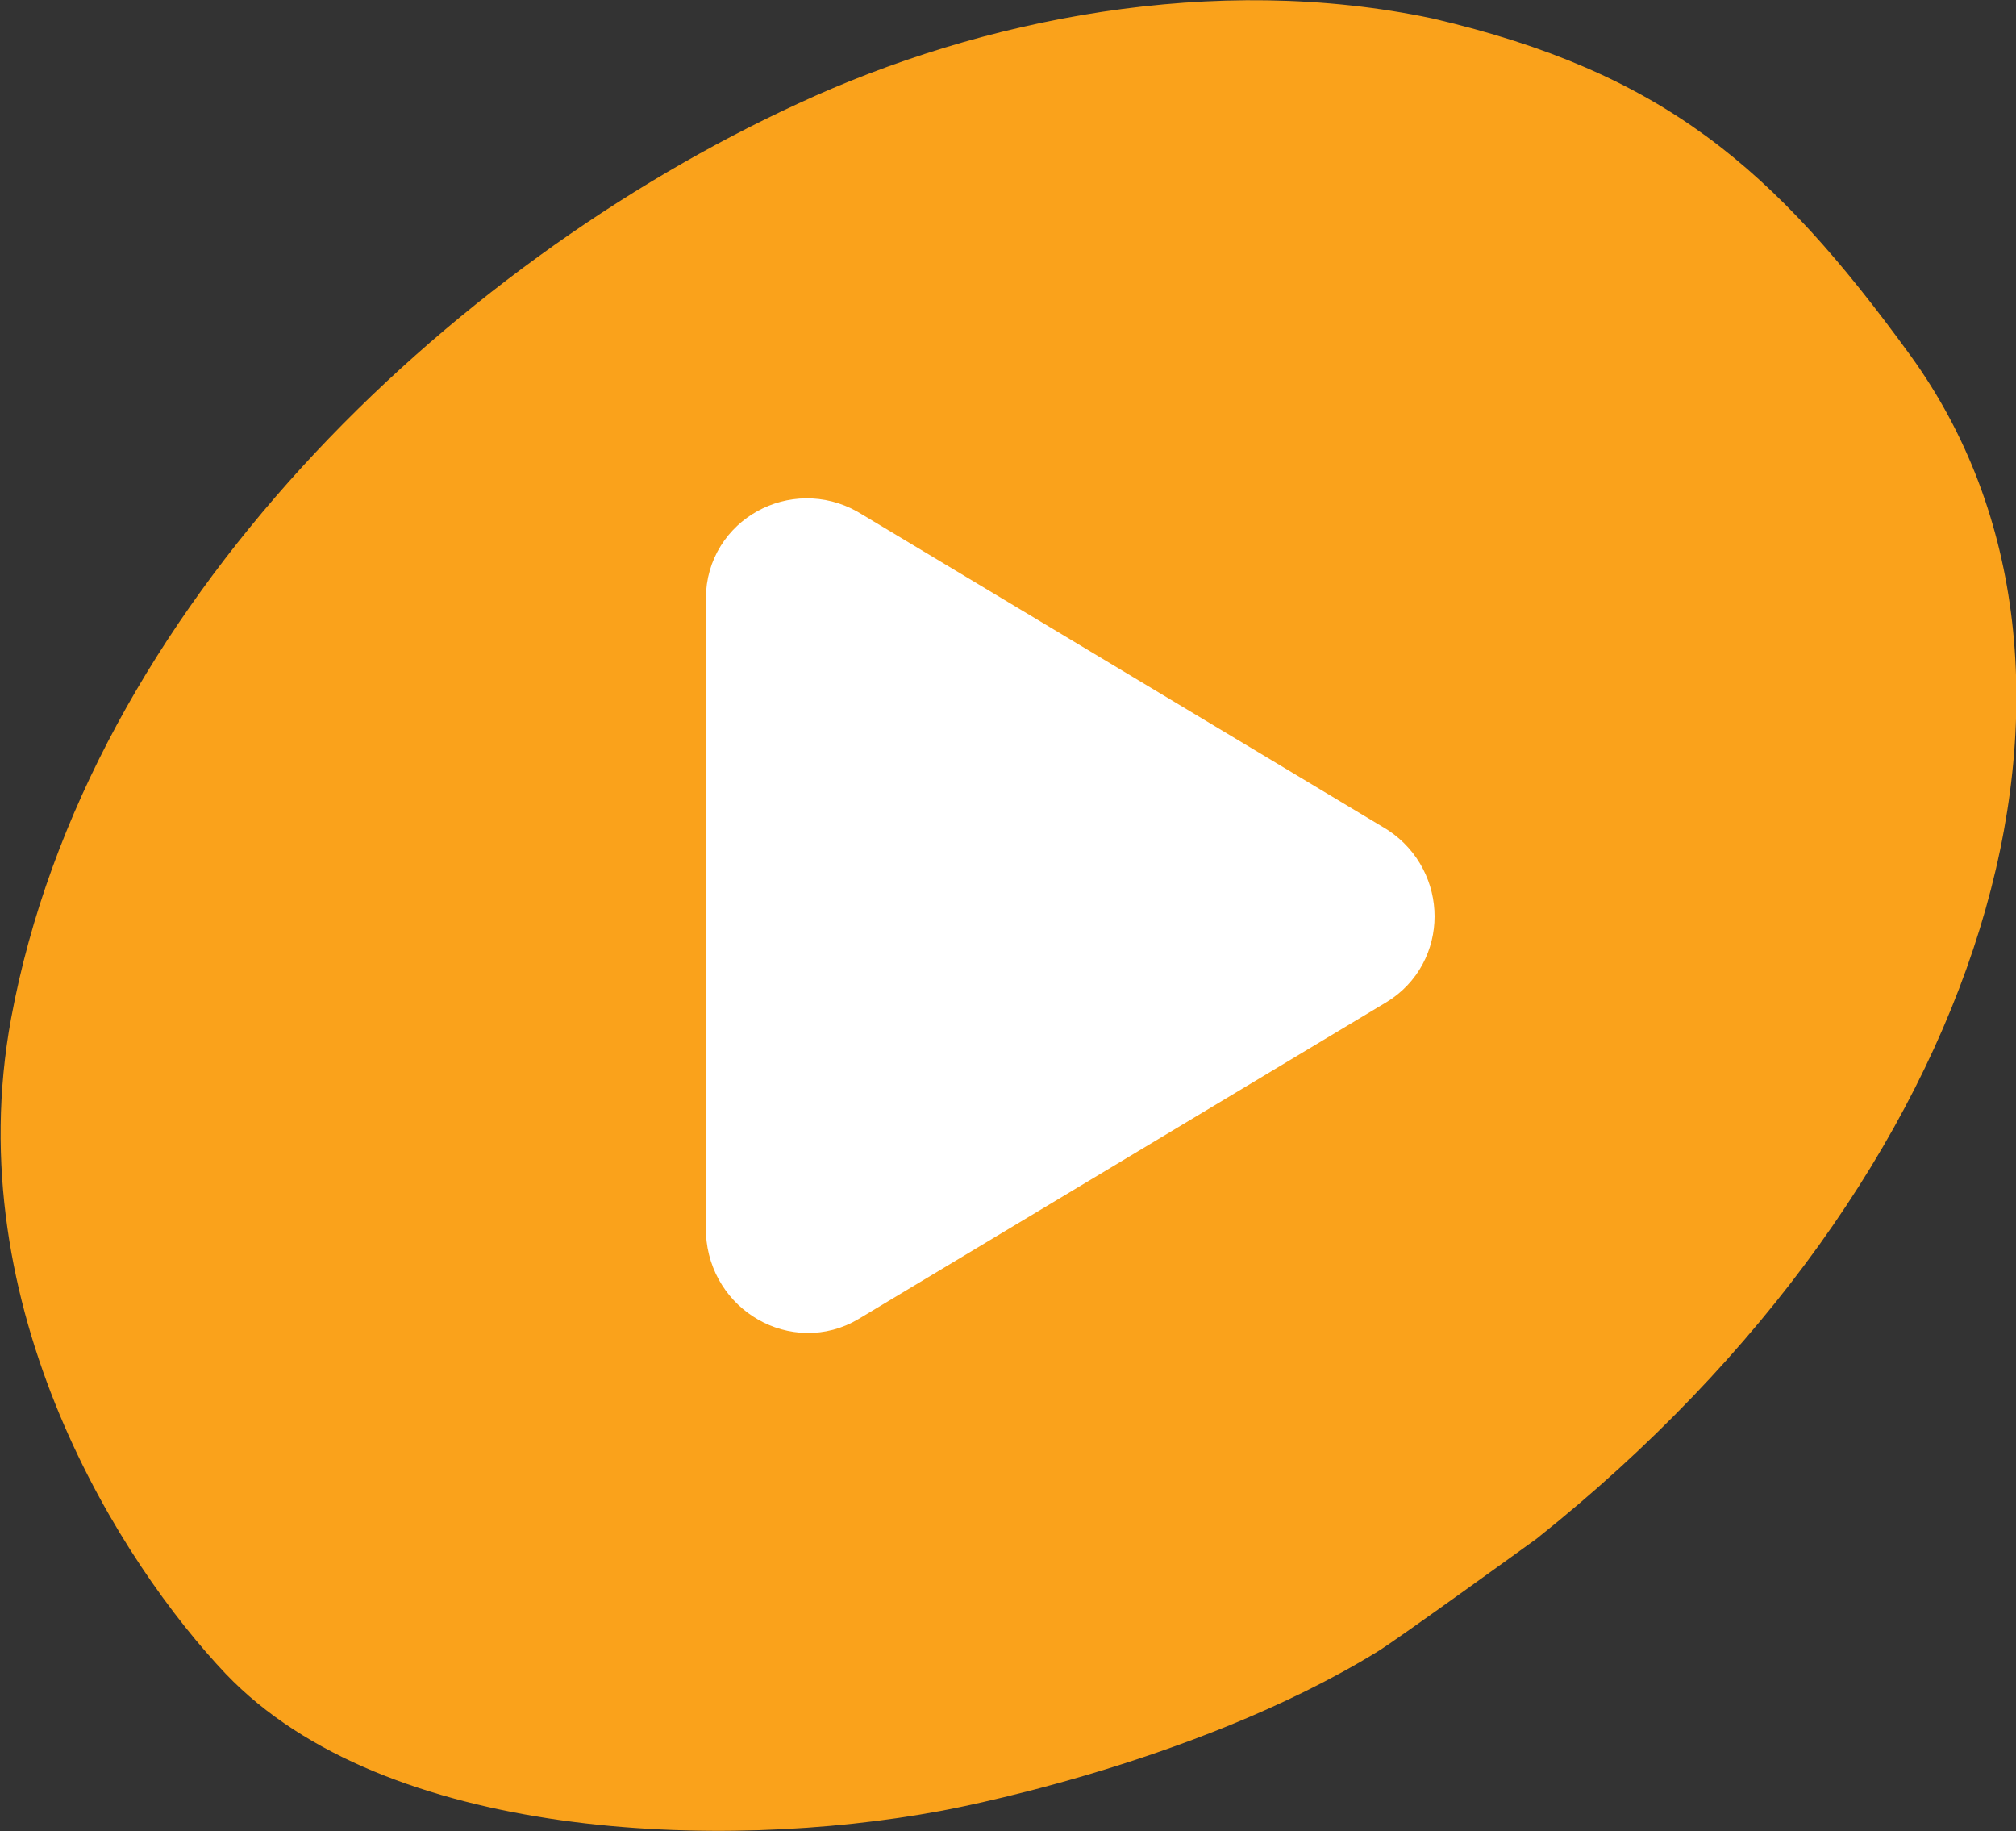
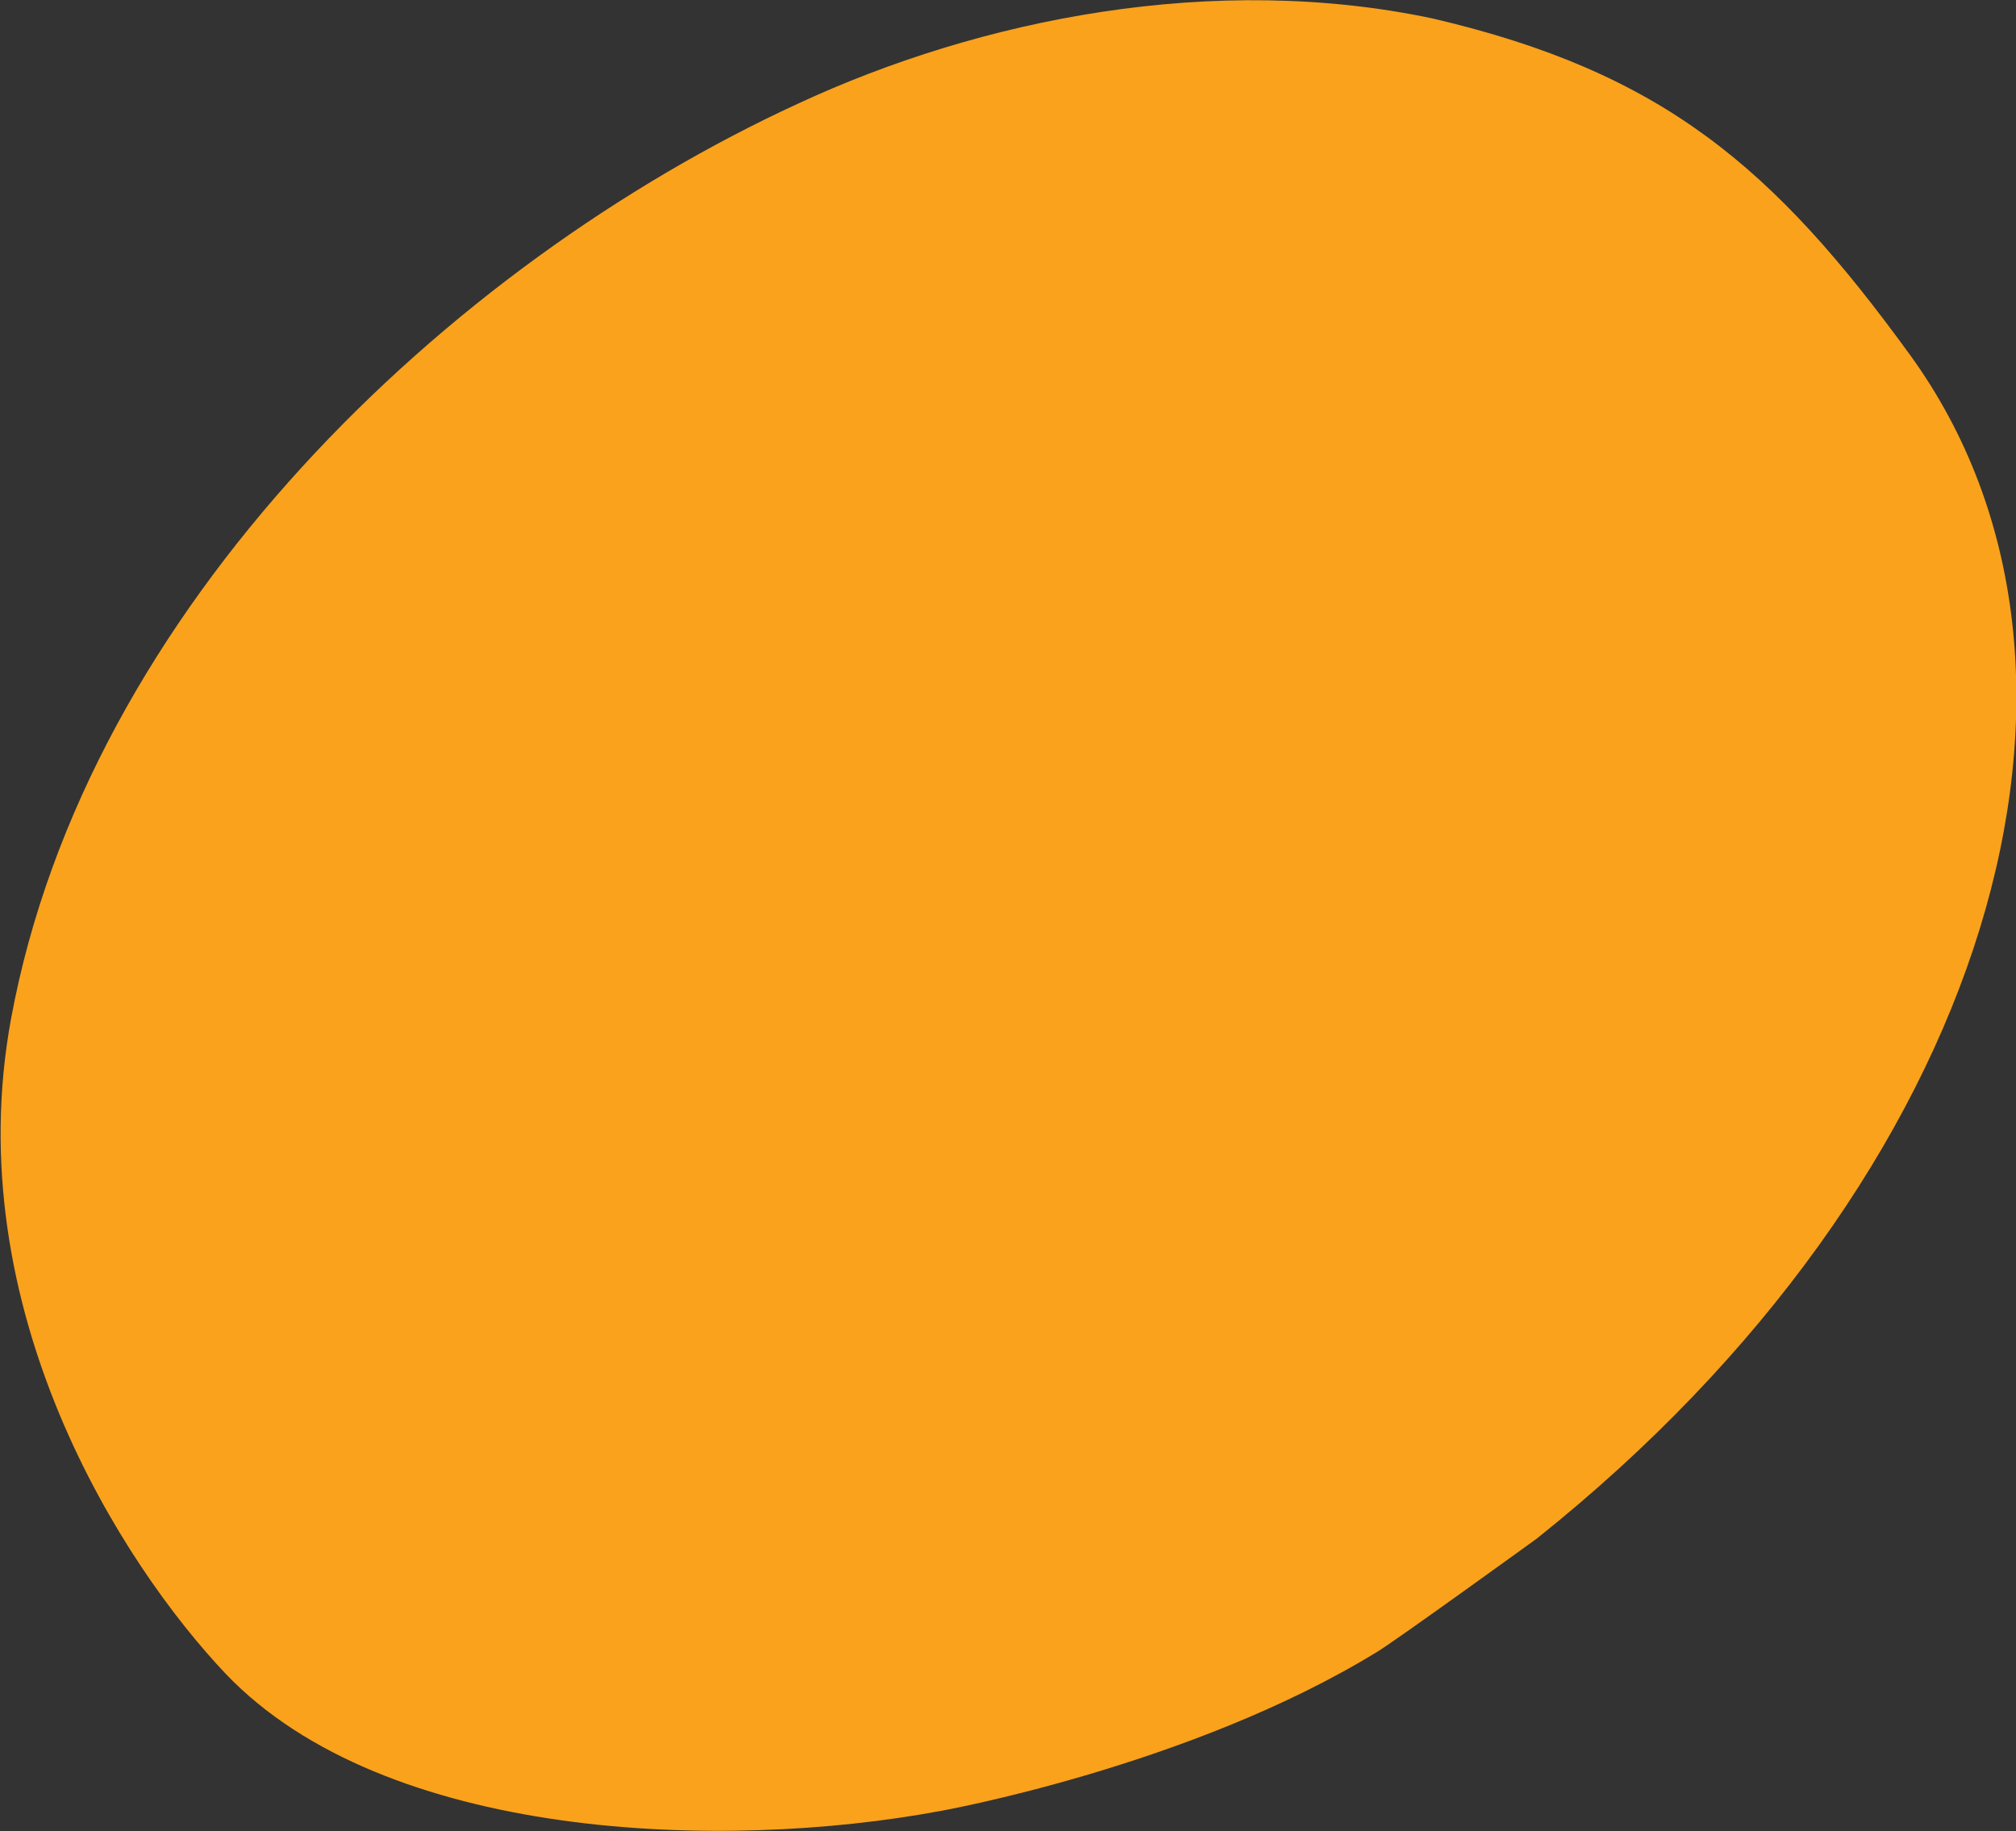
<svg xmlns="http://www.w3.org/2000/svg" version="1.1" id="Layer_1" x="0px" y="0px" viewBox="0 0 108.9 98.9" style="enable-background:new 0 0 108.9 98.9;" xml:space="preserve">
  <rect x="0" y="0" width="108.9" height="98.9" fill="#333333" stroke="none" />
  <style type="text/css">
	.st0{fill:#FAA21B;}
	.st1{fill:#FFFFFF;stroke:#FFFFFF;stroke-width:6.136;stroke-linecap:round;stroke-linejoin:round;stroke-miterlimit:10;}
</style>
  <g>
    <g>
      <g>
        <path class="st0" d="M103.2,19.2C95.8,9,89.8,3.9,77.4,1C65.6-1.5,53,1,43.1,5.6C24.2,14.3,4.7,32.8,0.6,55     c-2.9,15.7,6,29.5,11.6,35.4c8.6,9,26.8,9.6,38.6,7.4c0,0,13.5-2.4,23.6-8.6c1-0.6,8.6-6.1,8.6-6.1     C107.6,63.5,115.5,36.2,103.2,19.2" />
      </g>
    </g>
    <g>
      <g>
-         <path class="st1" d="M44.8,68.6l28.5-17.1c1.5-0.9,1.5-3.1,0-4.1L44.8,30.3c-1.6-0.9-3.6,0.2-3.6,2v34.2     C41.3,68.4,43.3,69.5,44.8,68.6z" />
-       </g>
+         </g>
    </g>
  </g>
</svg>